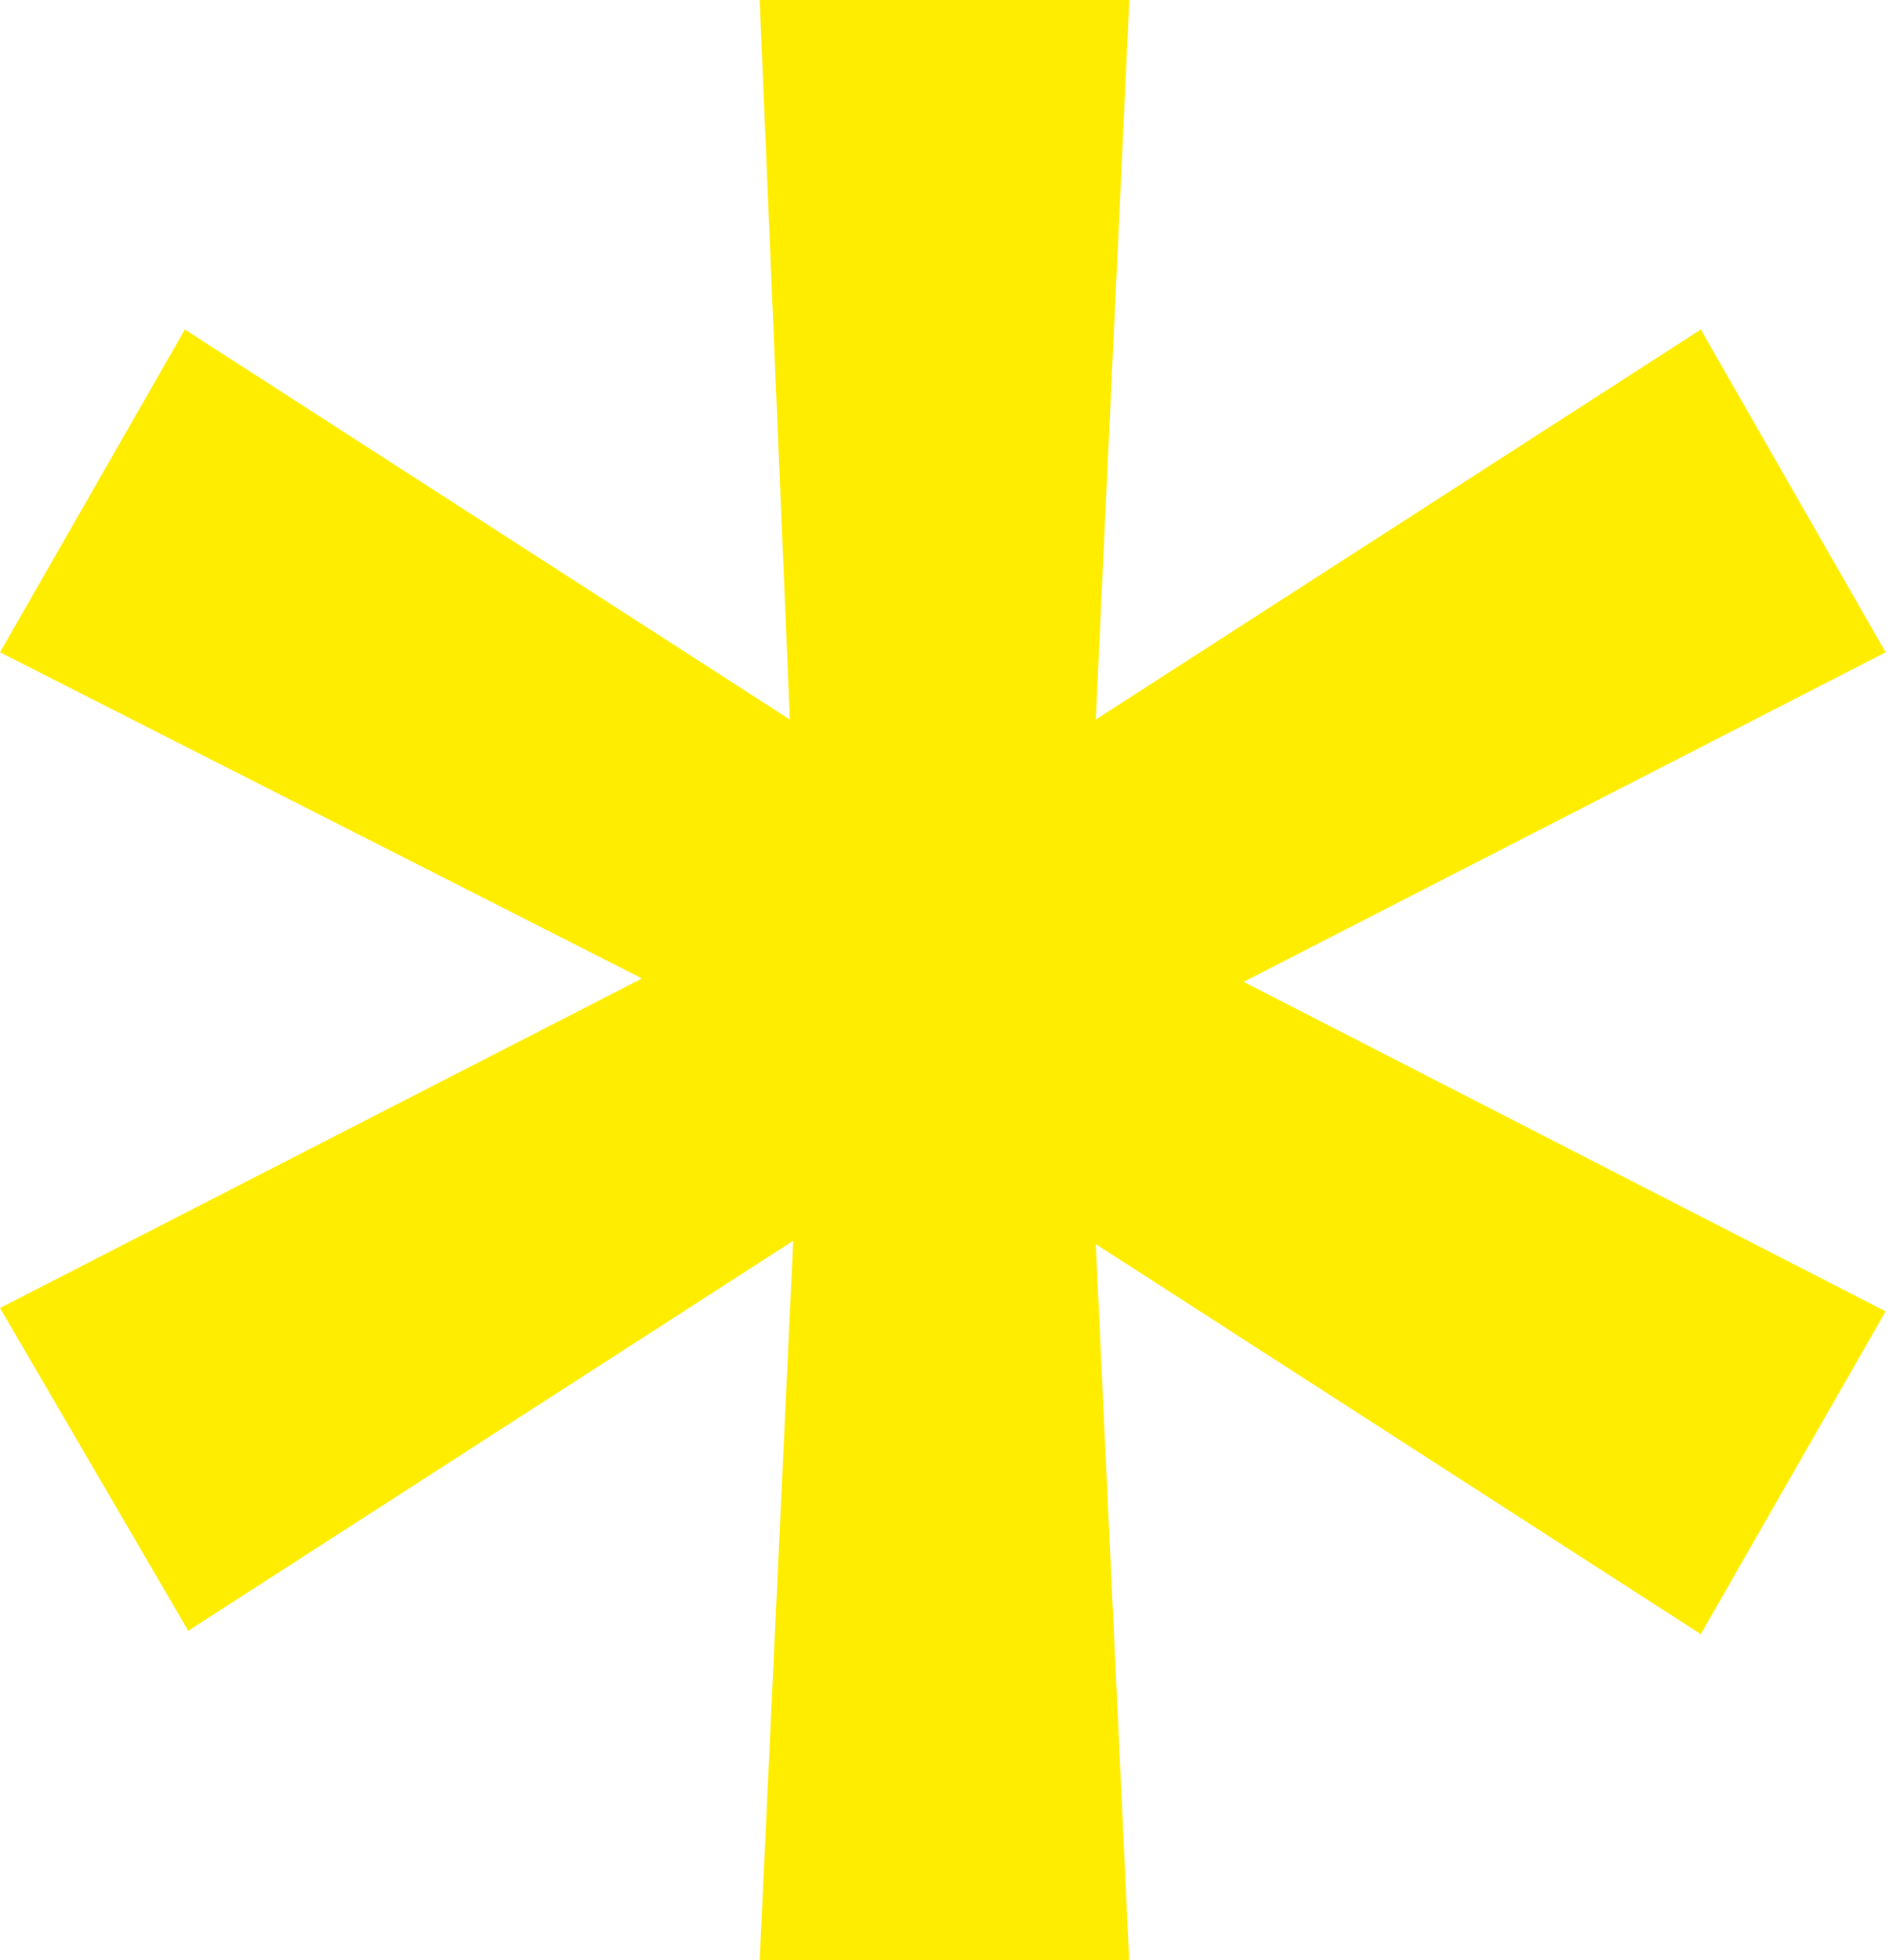
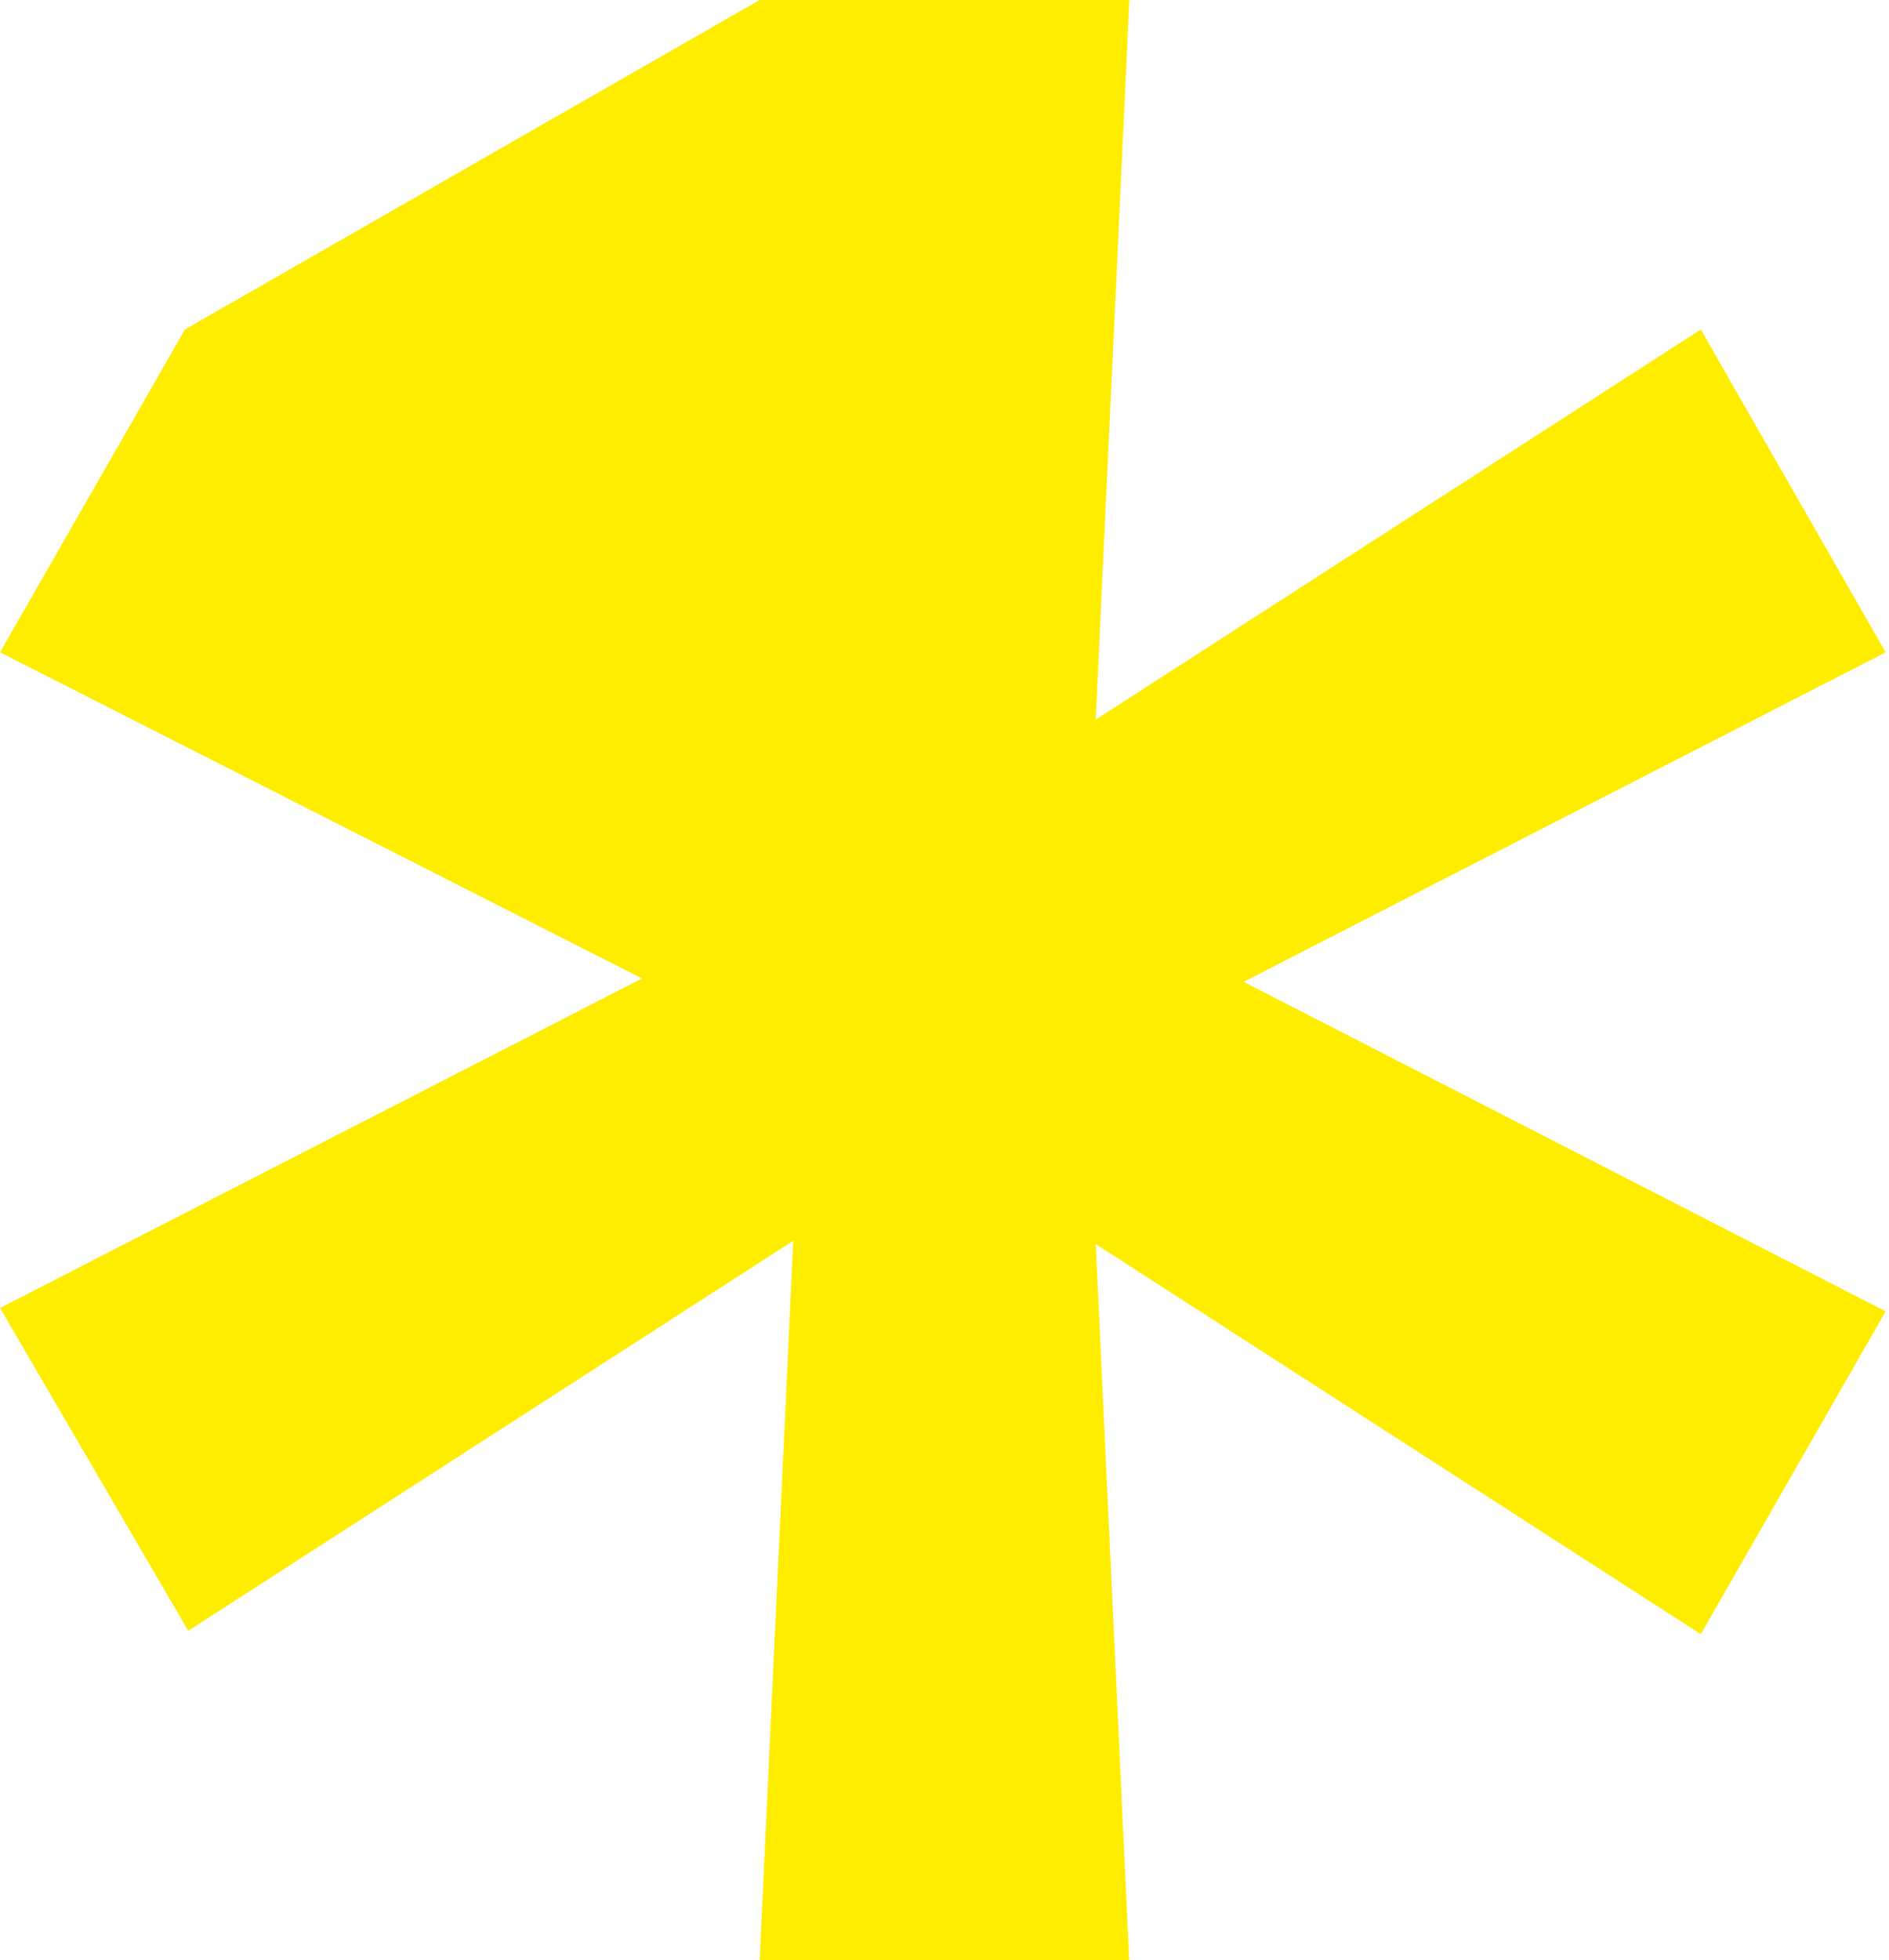
<svg xmlns="http://www.w3.org/2000/svg" version="1.1" id="Livello_1" x="0px" y="0px" width="56.2px" height="58.3px" viewBox="0 0 56.2 58.3" style="enable-background:new 0 0 56.2 58.3;" xml:space="preserve">
  <style type="text/css">
	.st0{fill:#FFED00;}
</style>
  <g>
-     <path class="st0" d="M22.6,58.3l1-21.4l-18,11.6L0,38.9l19.1-9.8L0,19.4l5.5-9.6l18,11.6L22.6,0h11l-1,21.4l18-11.6l5.5,9.6   L37,29.2l19.1,9.8l-5.5,9.6L32.6,37l1,21.4H22.6z" />
+     <path class="st0" d="M22.6,58.3l1-21.4l-18,11.6L0,38.9l19.1-9.8L0,19.4l5.5-9.6L22.6,0h11l-1,21.4l18-11.6l5.5,9.6   L37,29.2l19.1,9.8l-5.5,9.6L32.6,37l1,21.4H22.6z" />
  </g>
</svg>